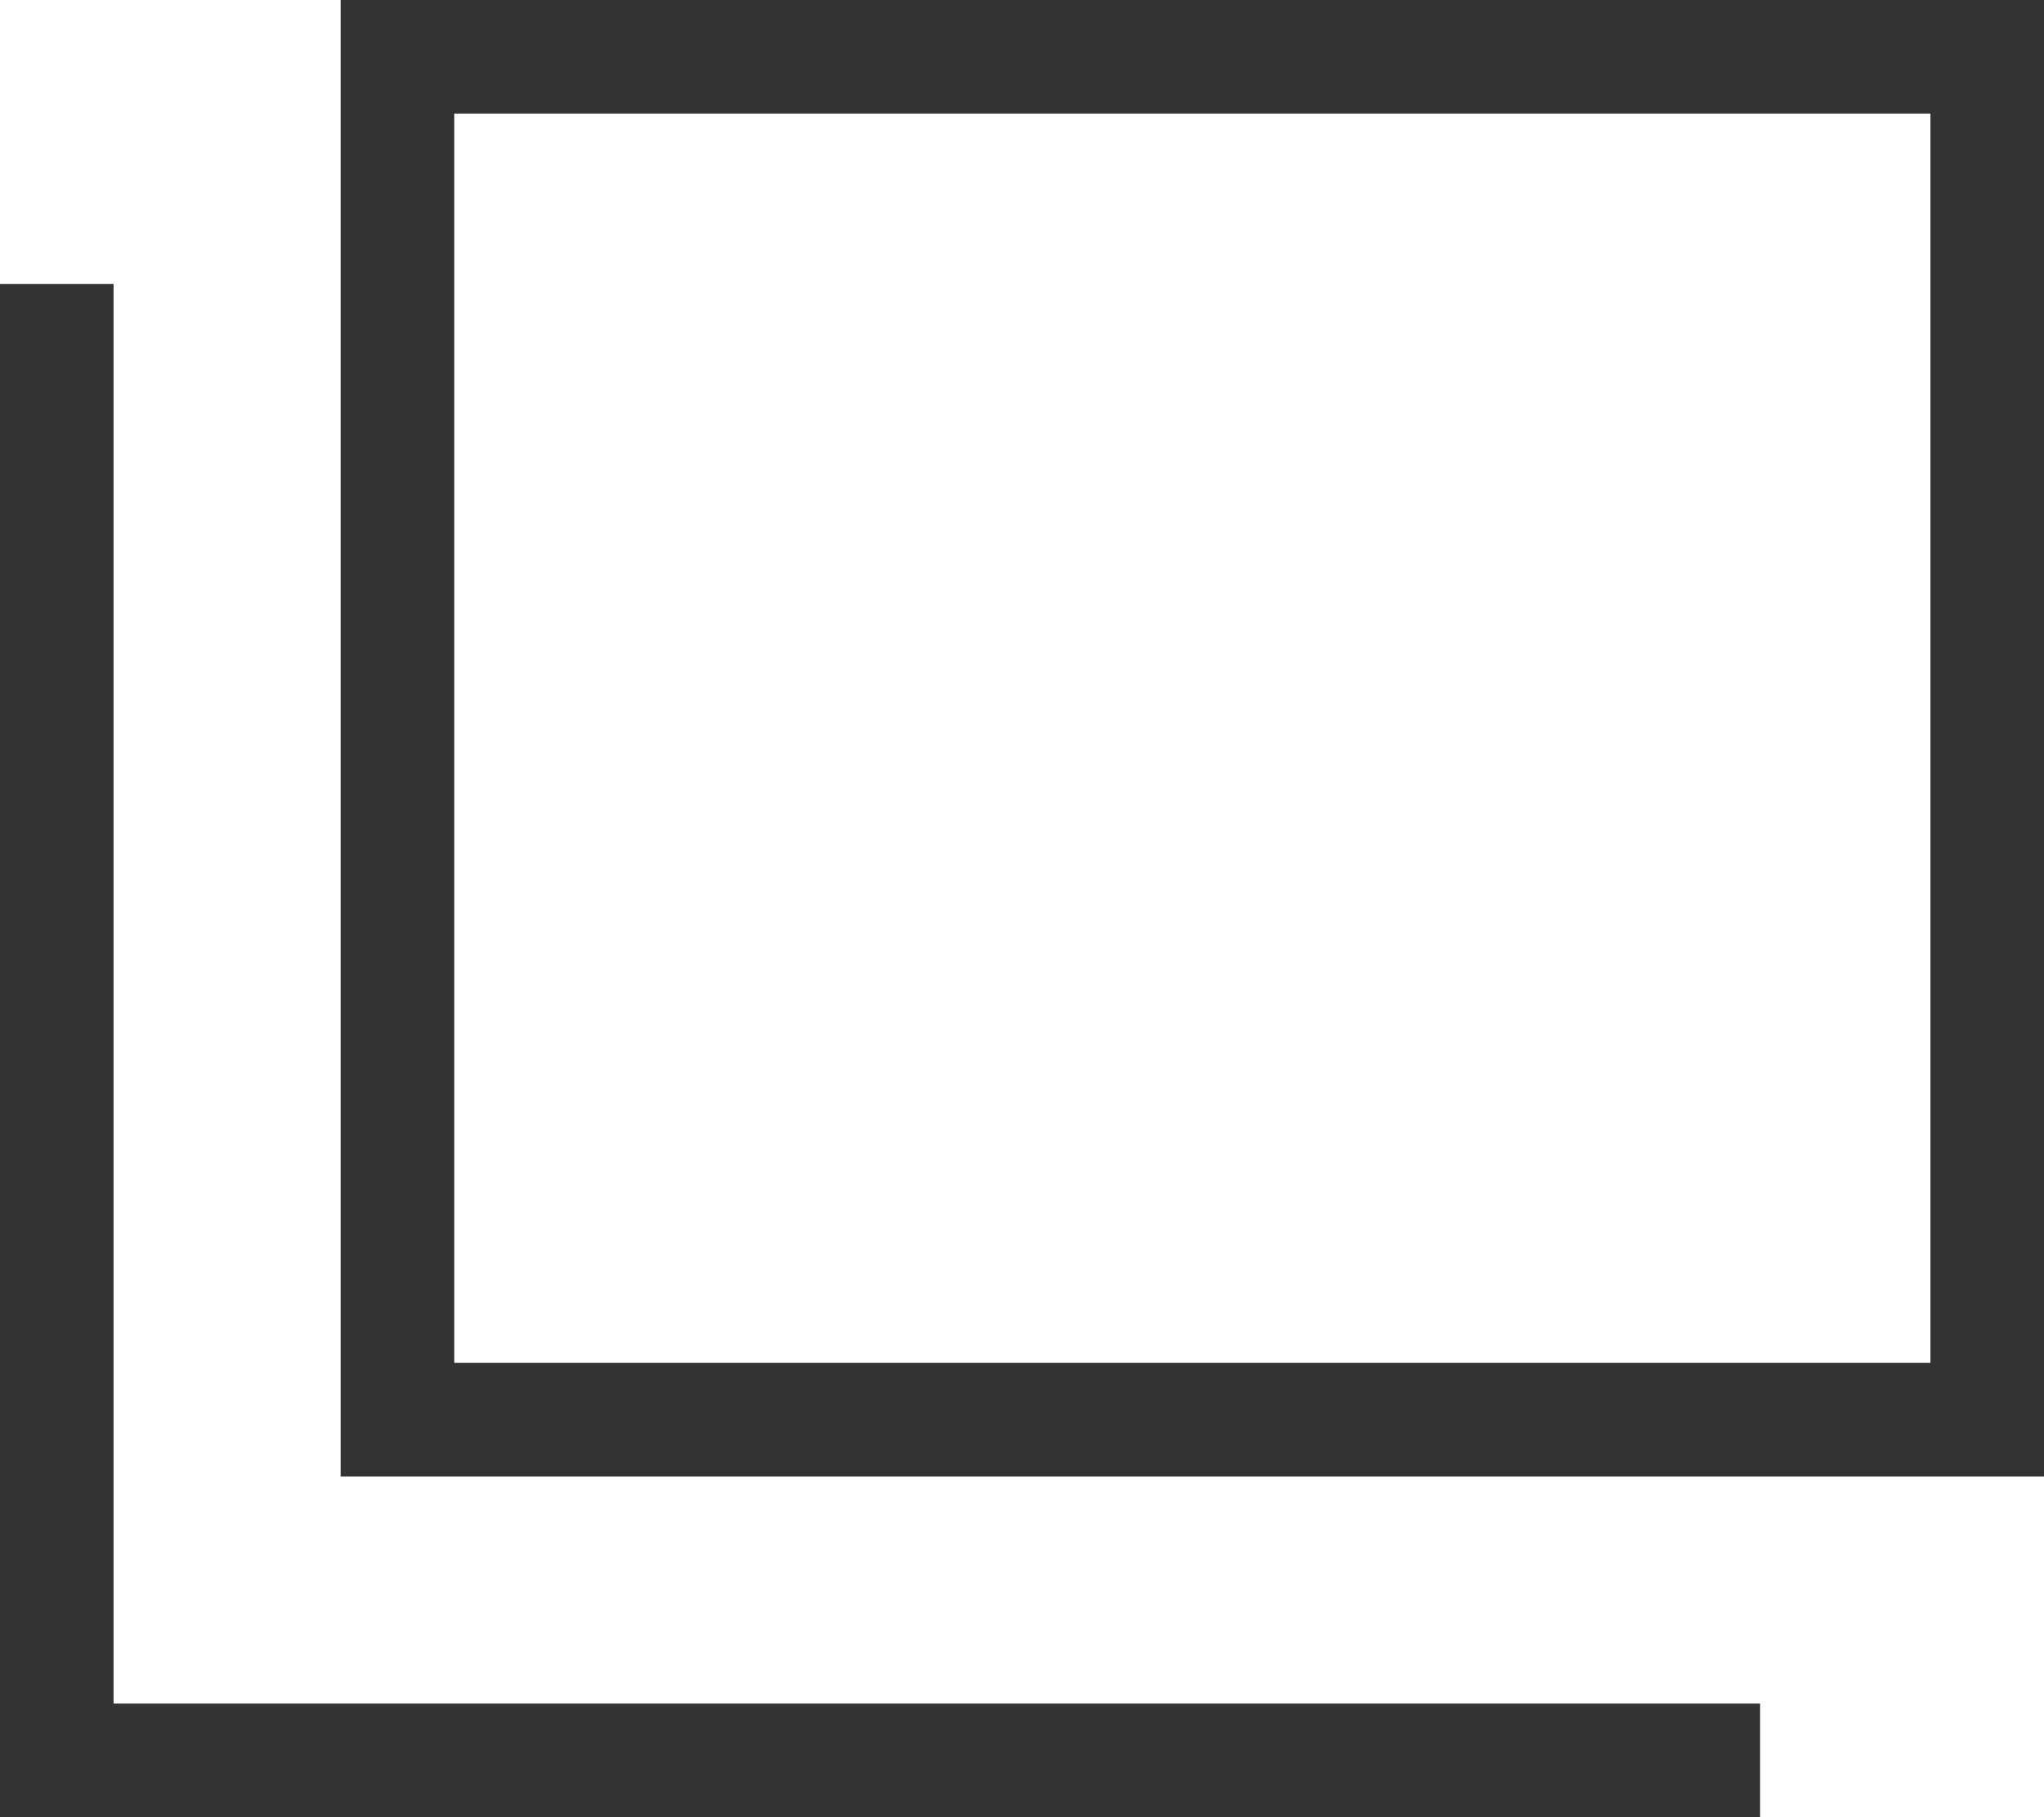
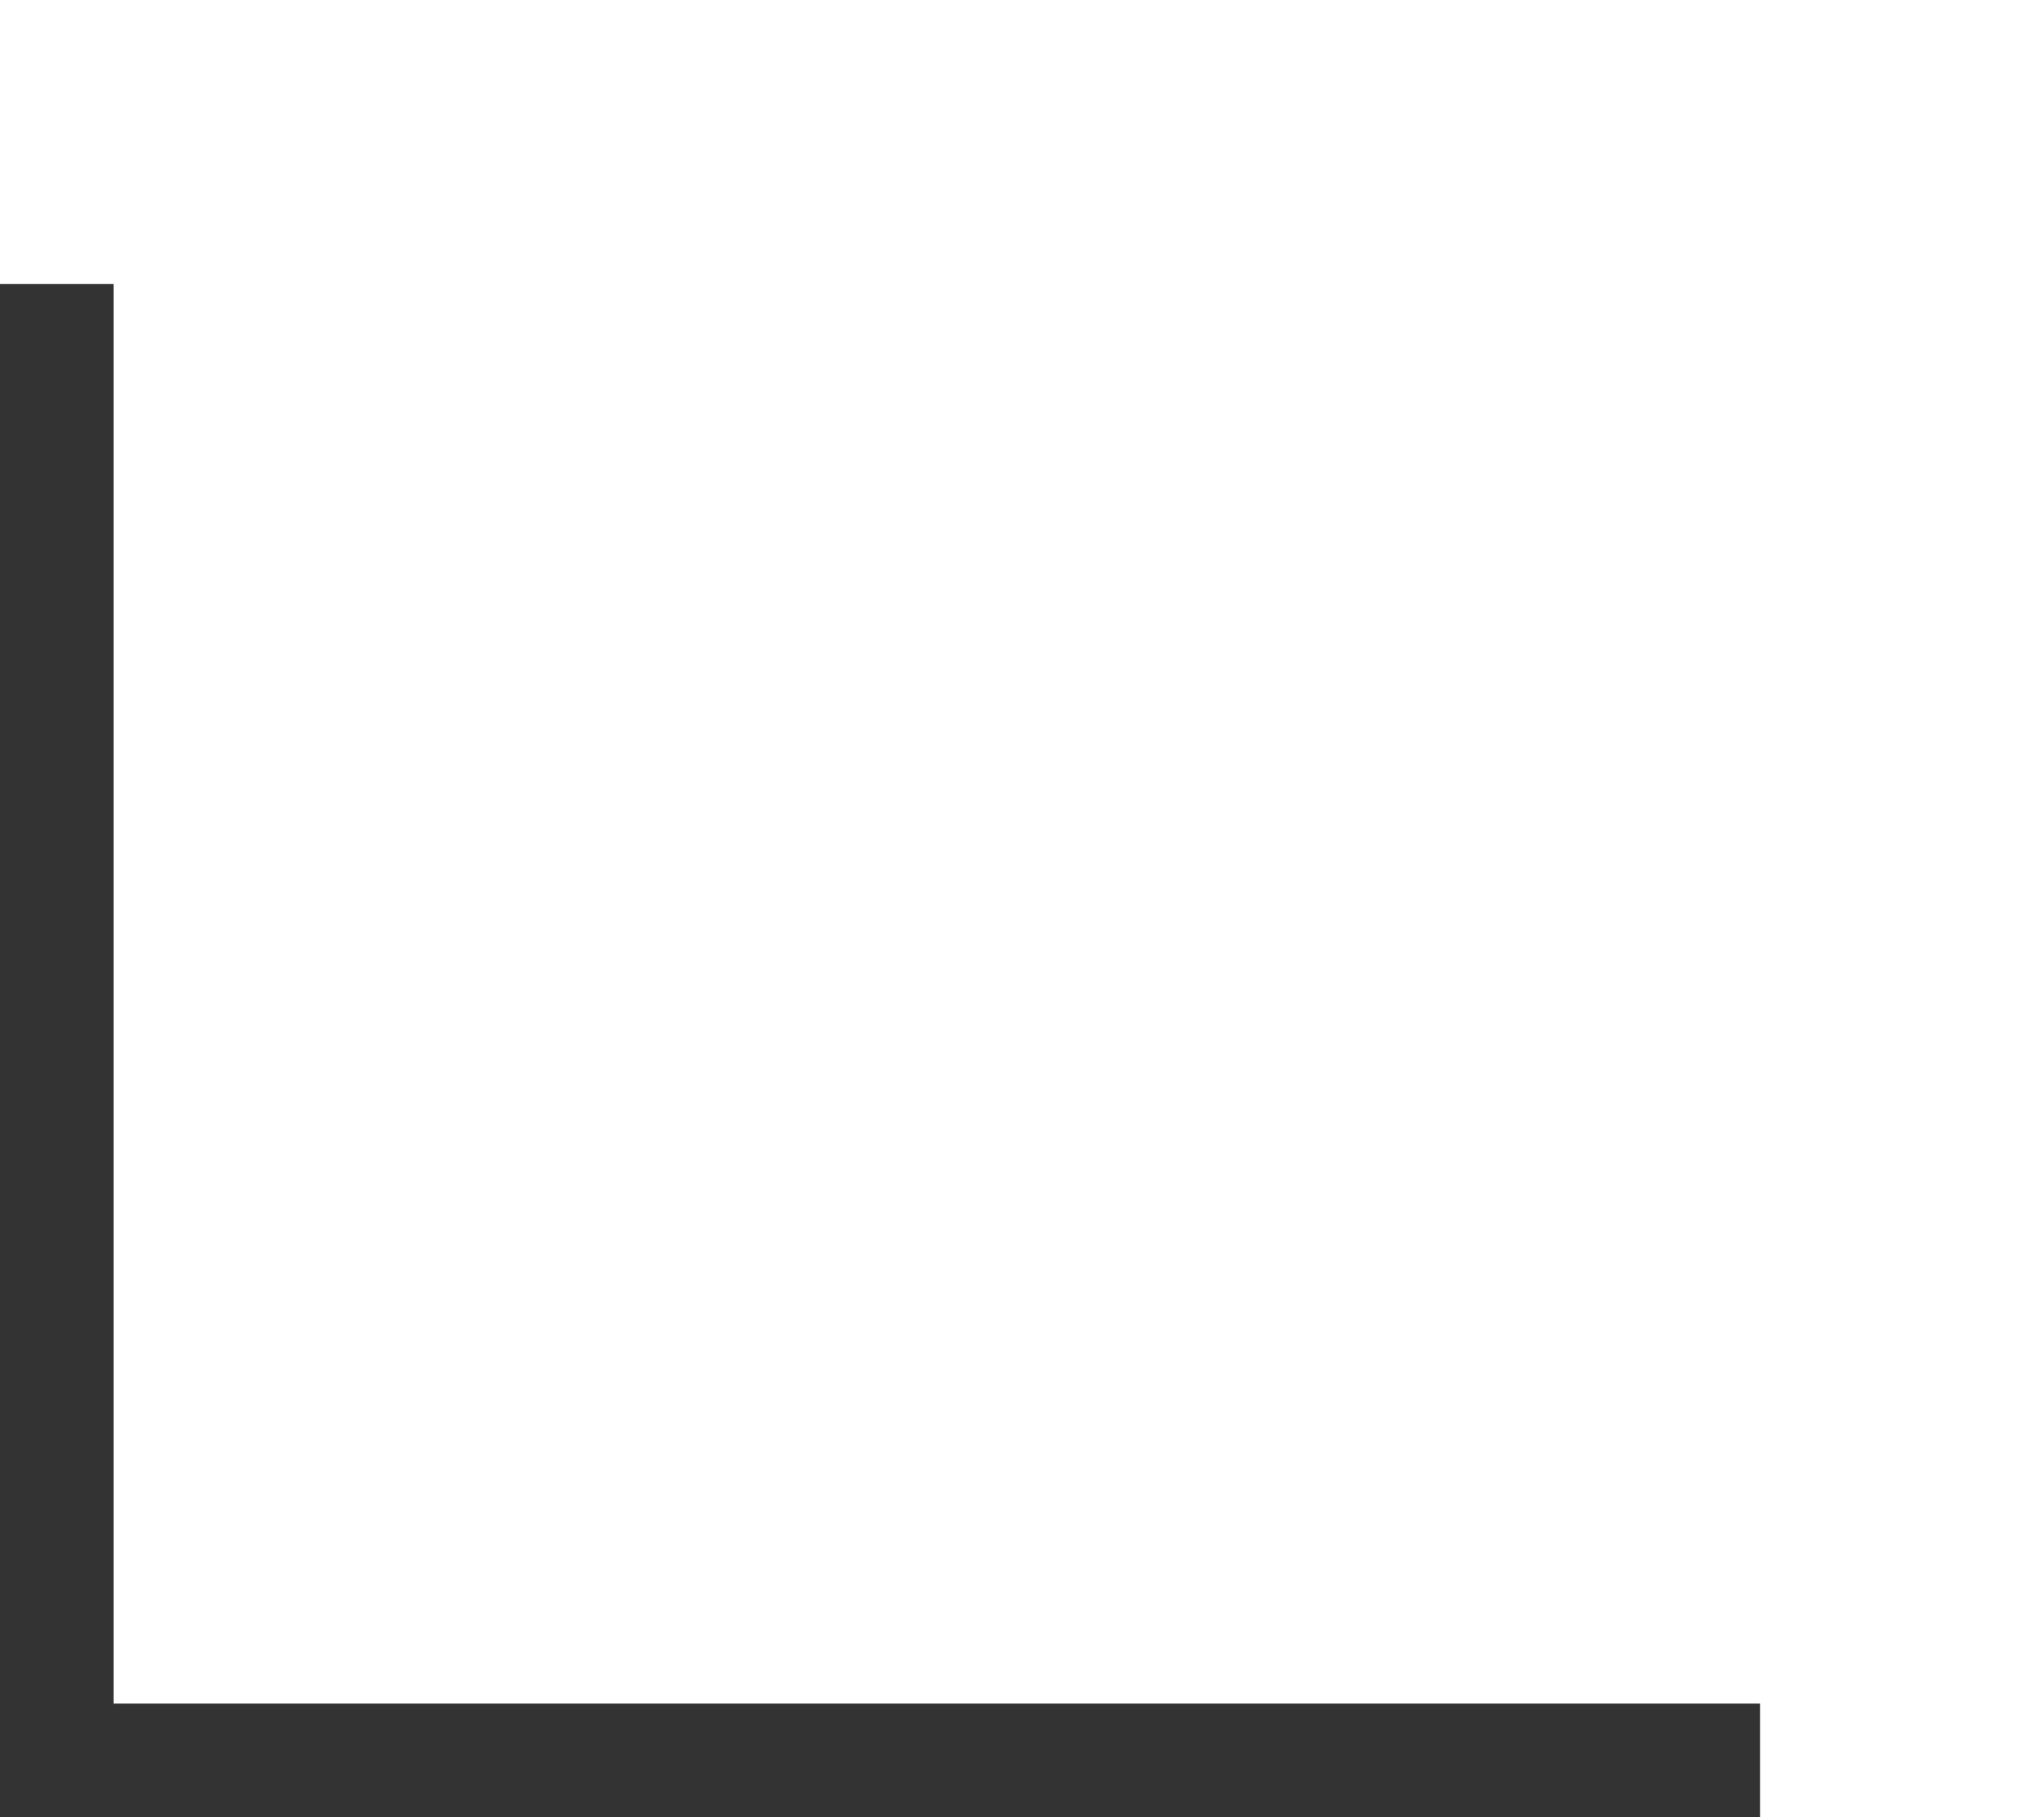
<svg xmlns="http://www.w3.org/2000/svg" viewBox="0 0 18 16">
  <defs>
    <style>.cls-1{fill:#333;}</style>
  </defs>
  <g id="レイヤー_2" data-name="レイヤー 2">
    <g id="文字">
-       <path class="cls-1" d="M18,13H3V0H18ZM4,12H17V1H4Z" />
      <polygon class="cls-1" points="15.5 16 0 16 0 2.5 1 2.5 1 15 15.5 15 15.5 16" />
    </g>
  </g>
</svg>